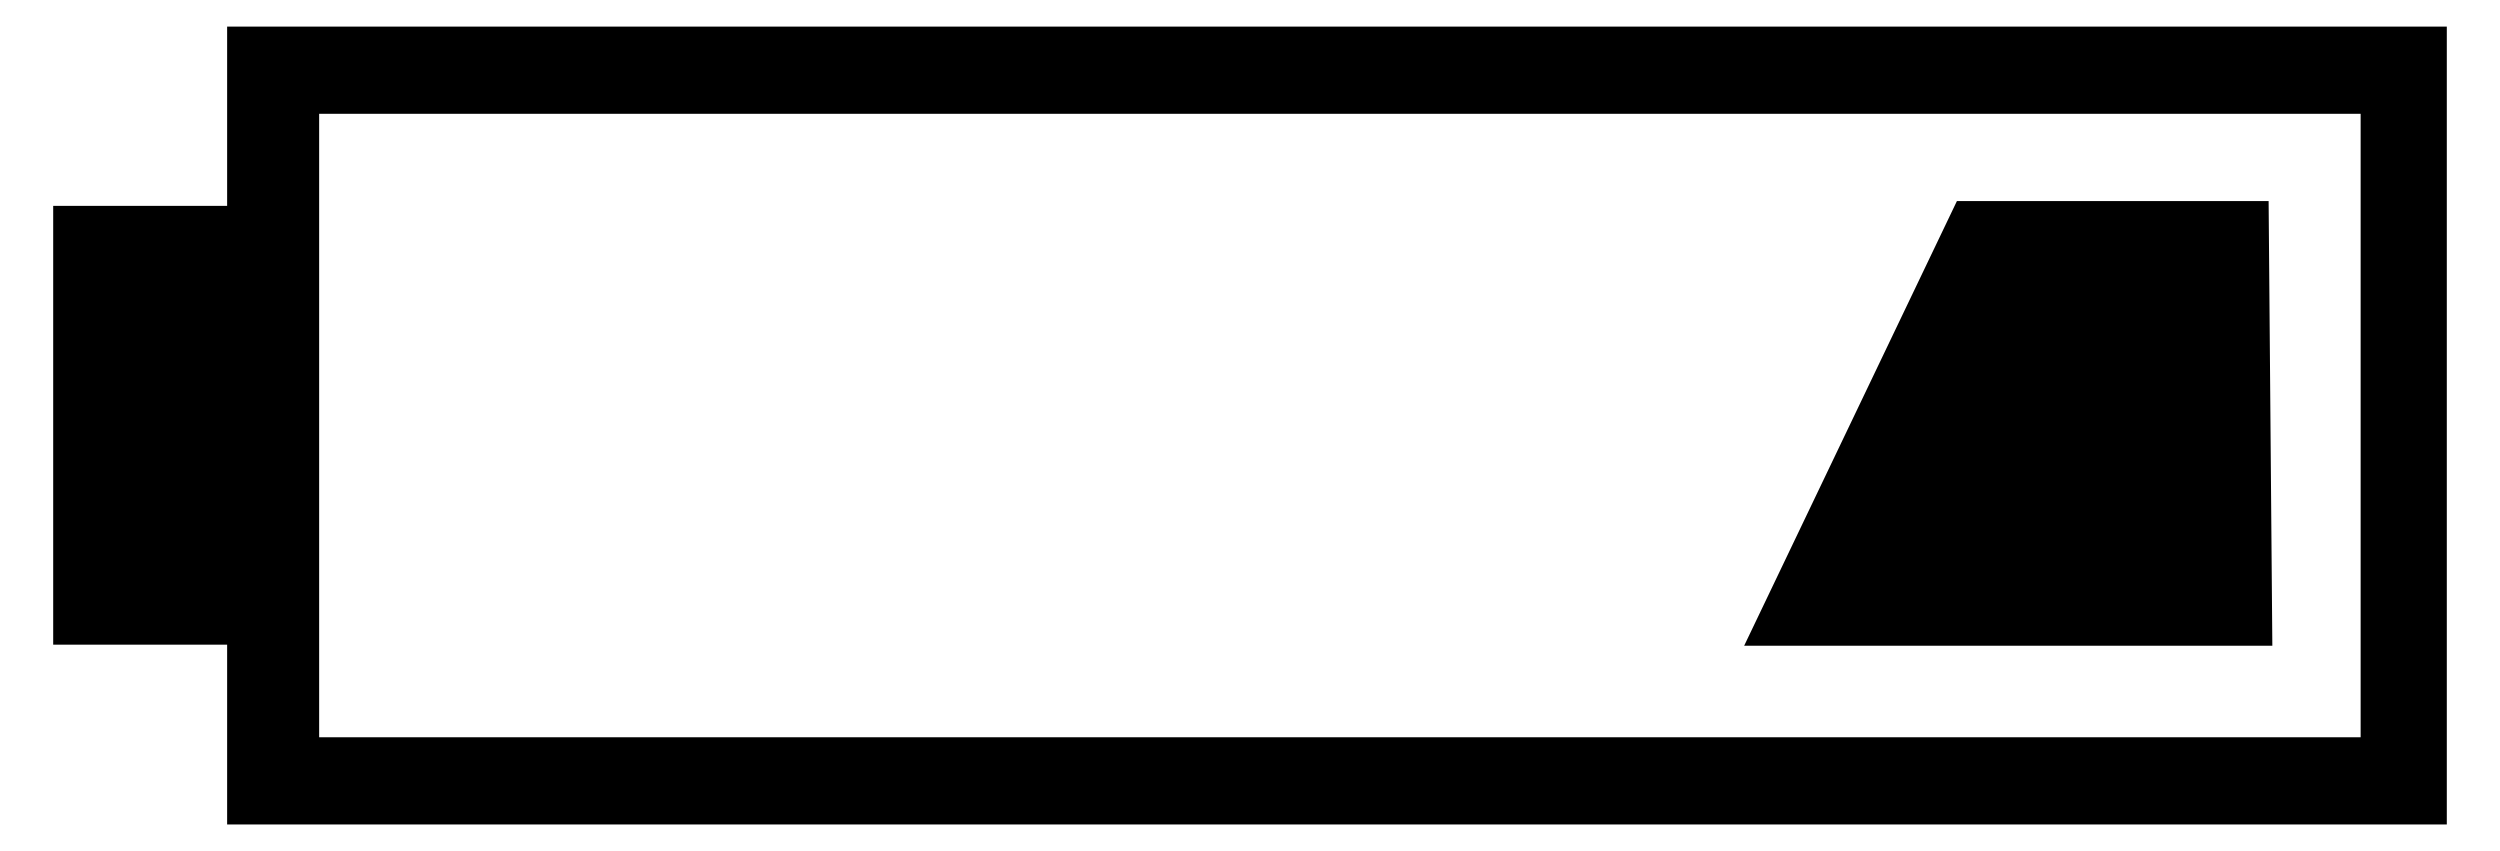
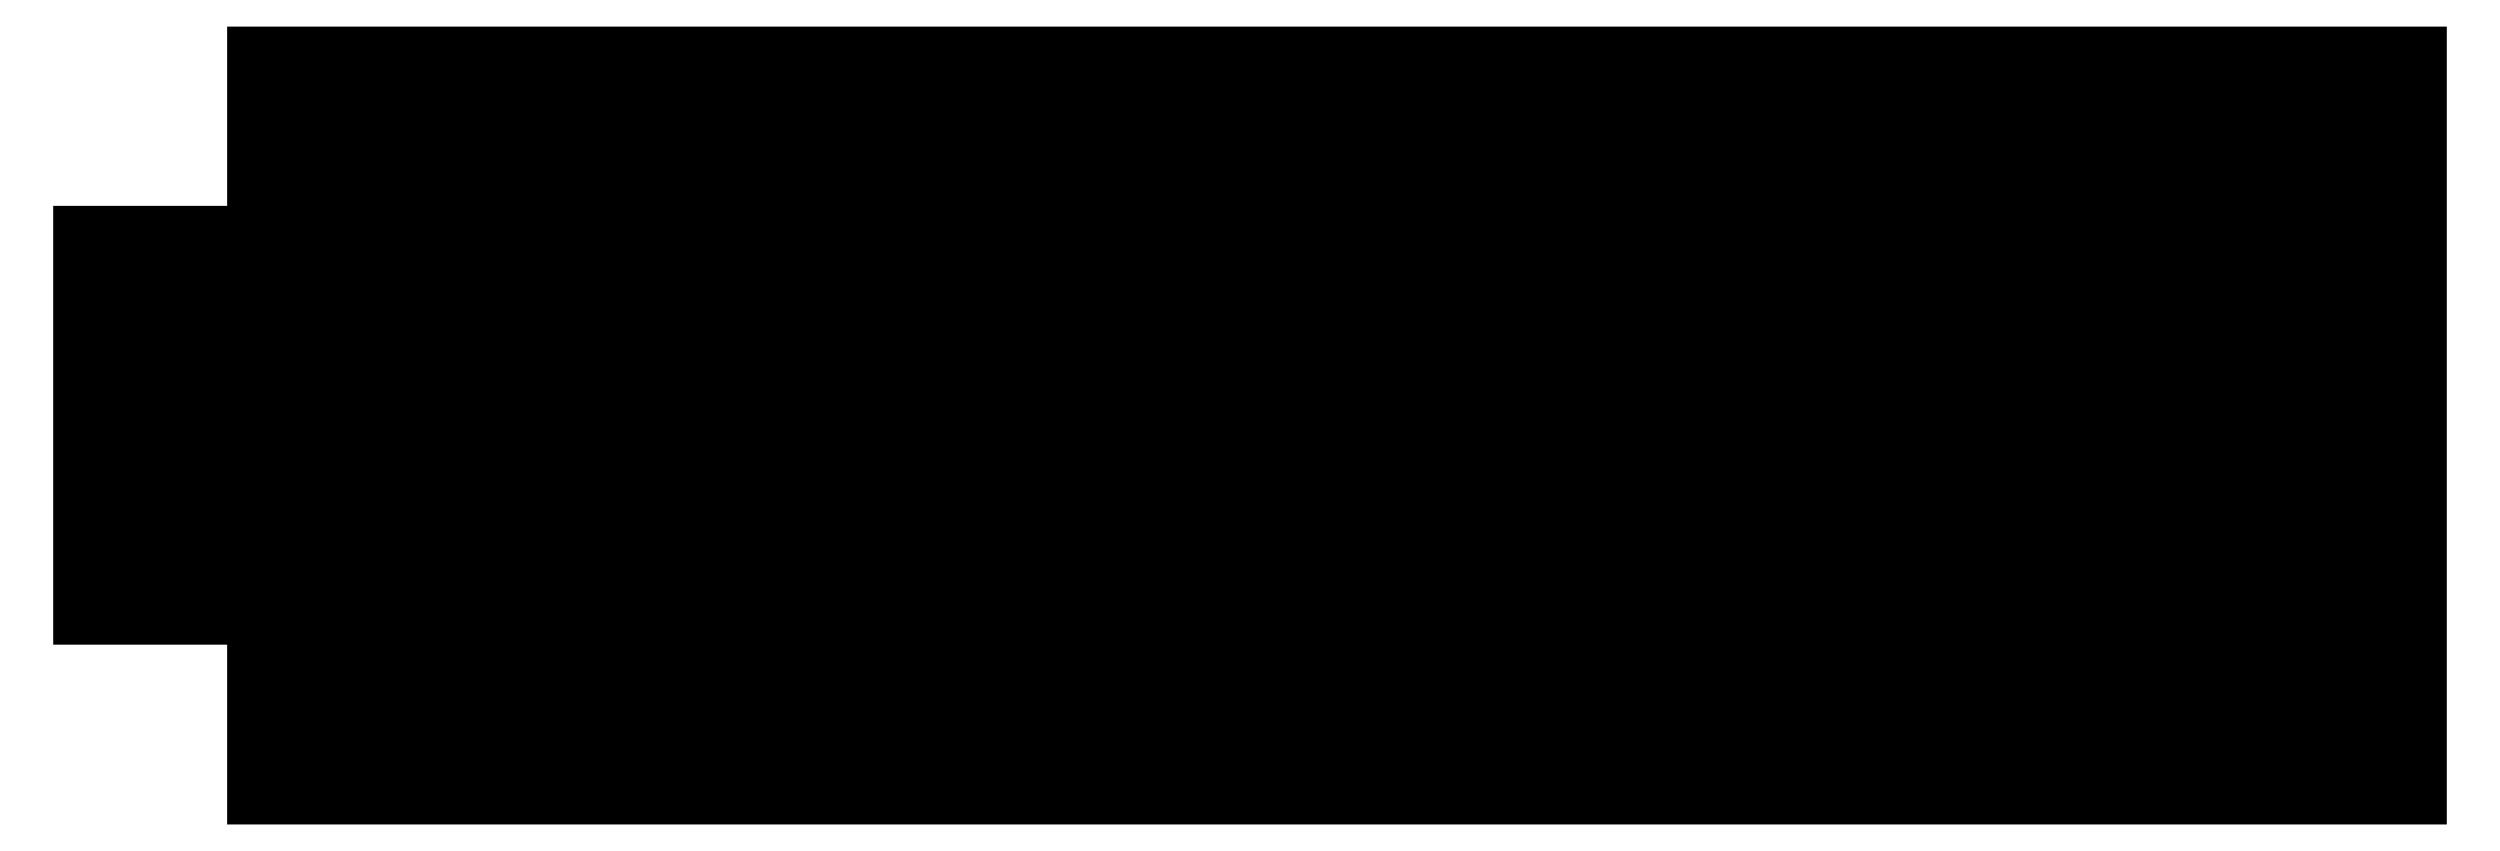
<svg xmlns="http://www.w3.org/2000/svg" id="レイヤー_1" data-name="レイヤー 1" width="47" height="16" viewBox="0 0 47 16">
  <defs>
    <style>
      .cls-1 {
        fill: none;
      }
    </style>
  </defs>
  <title>icon_bt2-lv50-25</title>
-   <rect class="cls-1" width="47" height="16" />
-   <path d="M1,3.87H4.27V.5H46v15H4.27V12.12H1ZM6,2.14V13.86H44.38V2.14Zm36.72,10H32.79l4-8.36h5.86Z" />
+   <path d="M1,3.87H4.27V.5H46v15H4.27V12.12H1ZM6,2.14V13.86V2.14Zm36.72,10H32.79l4-8.36h5.86Z" />
</svg>